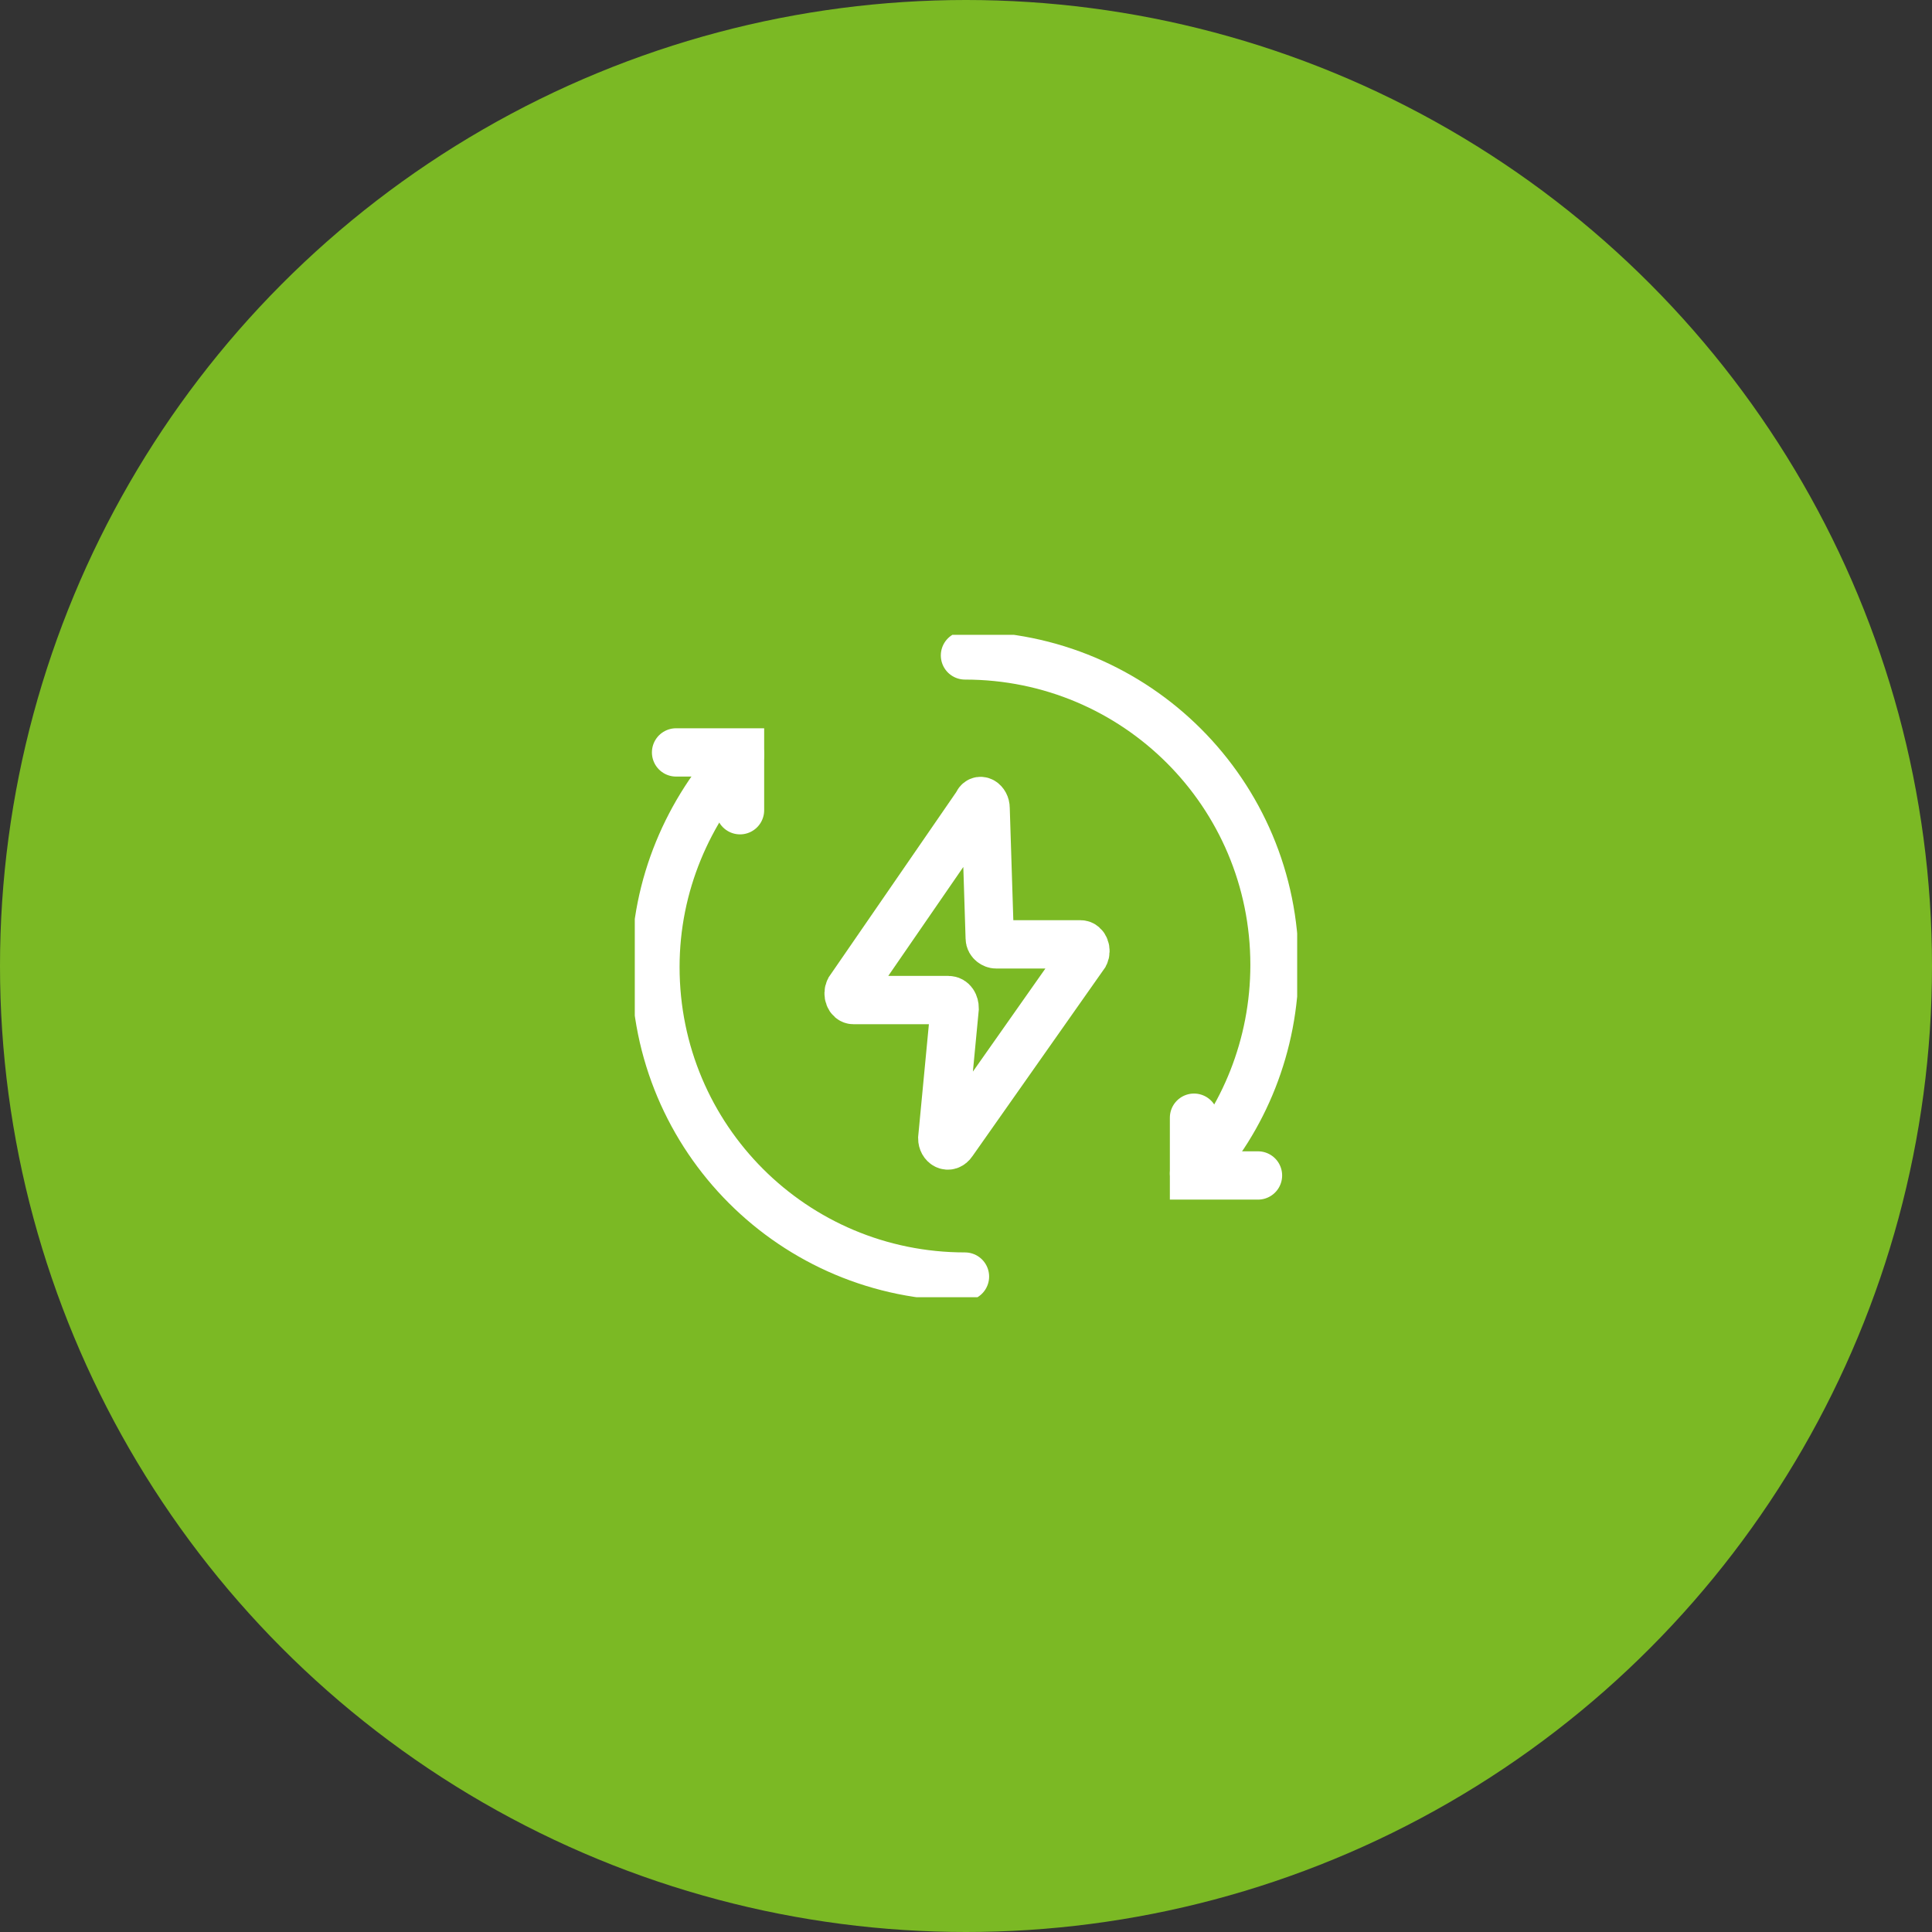
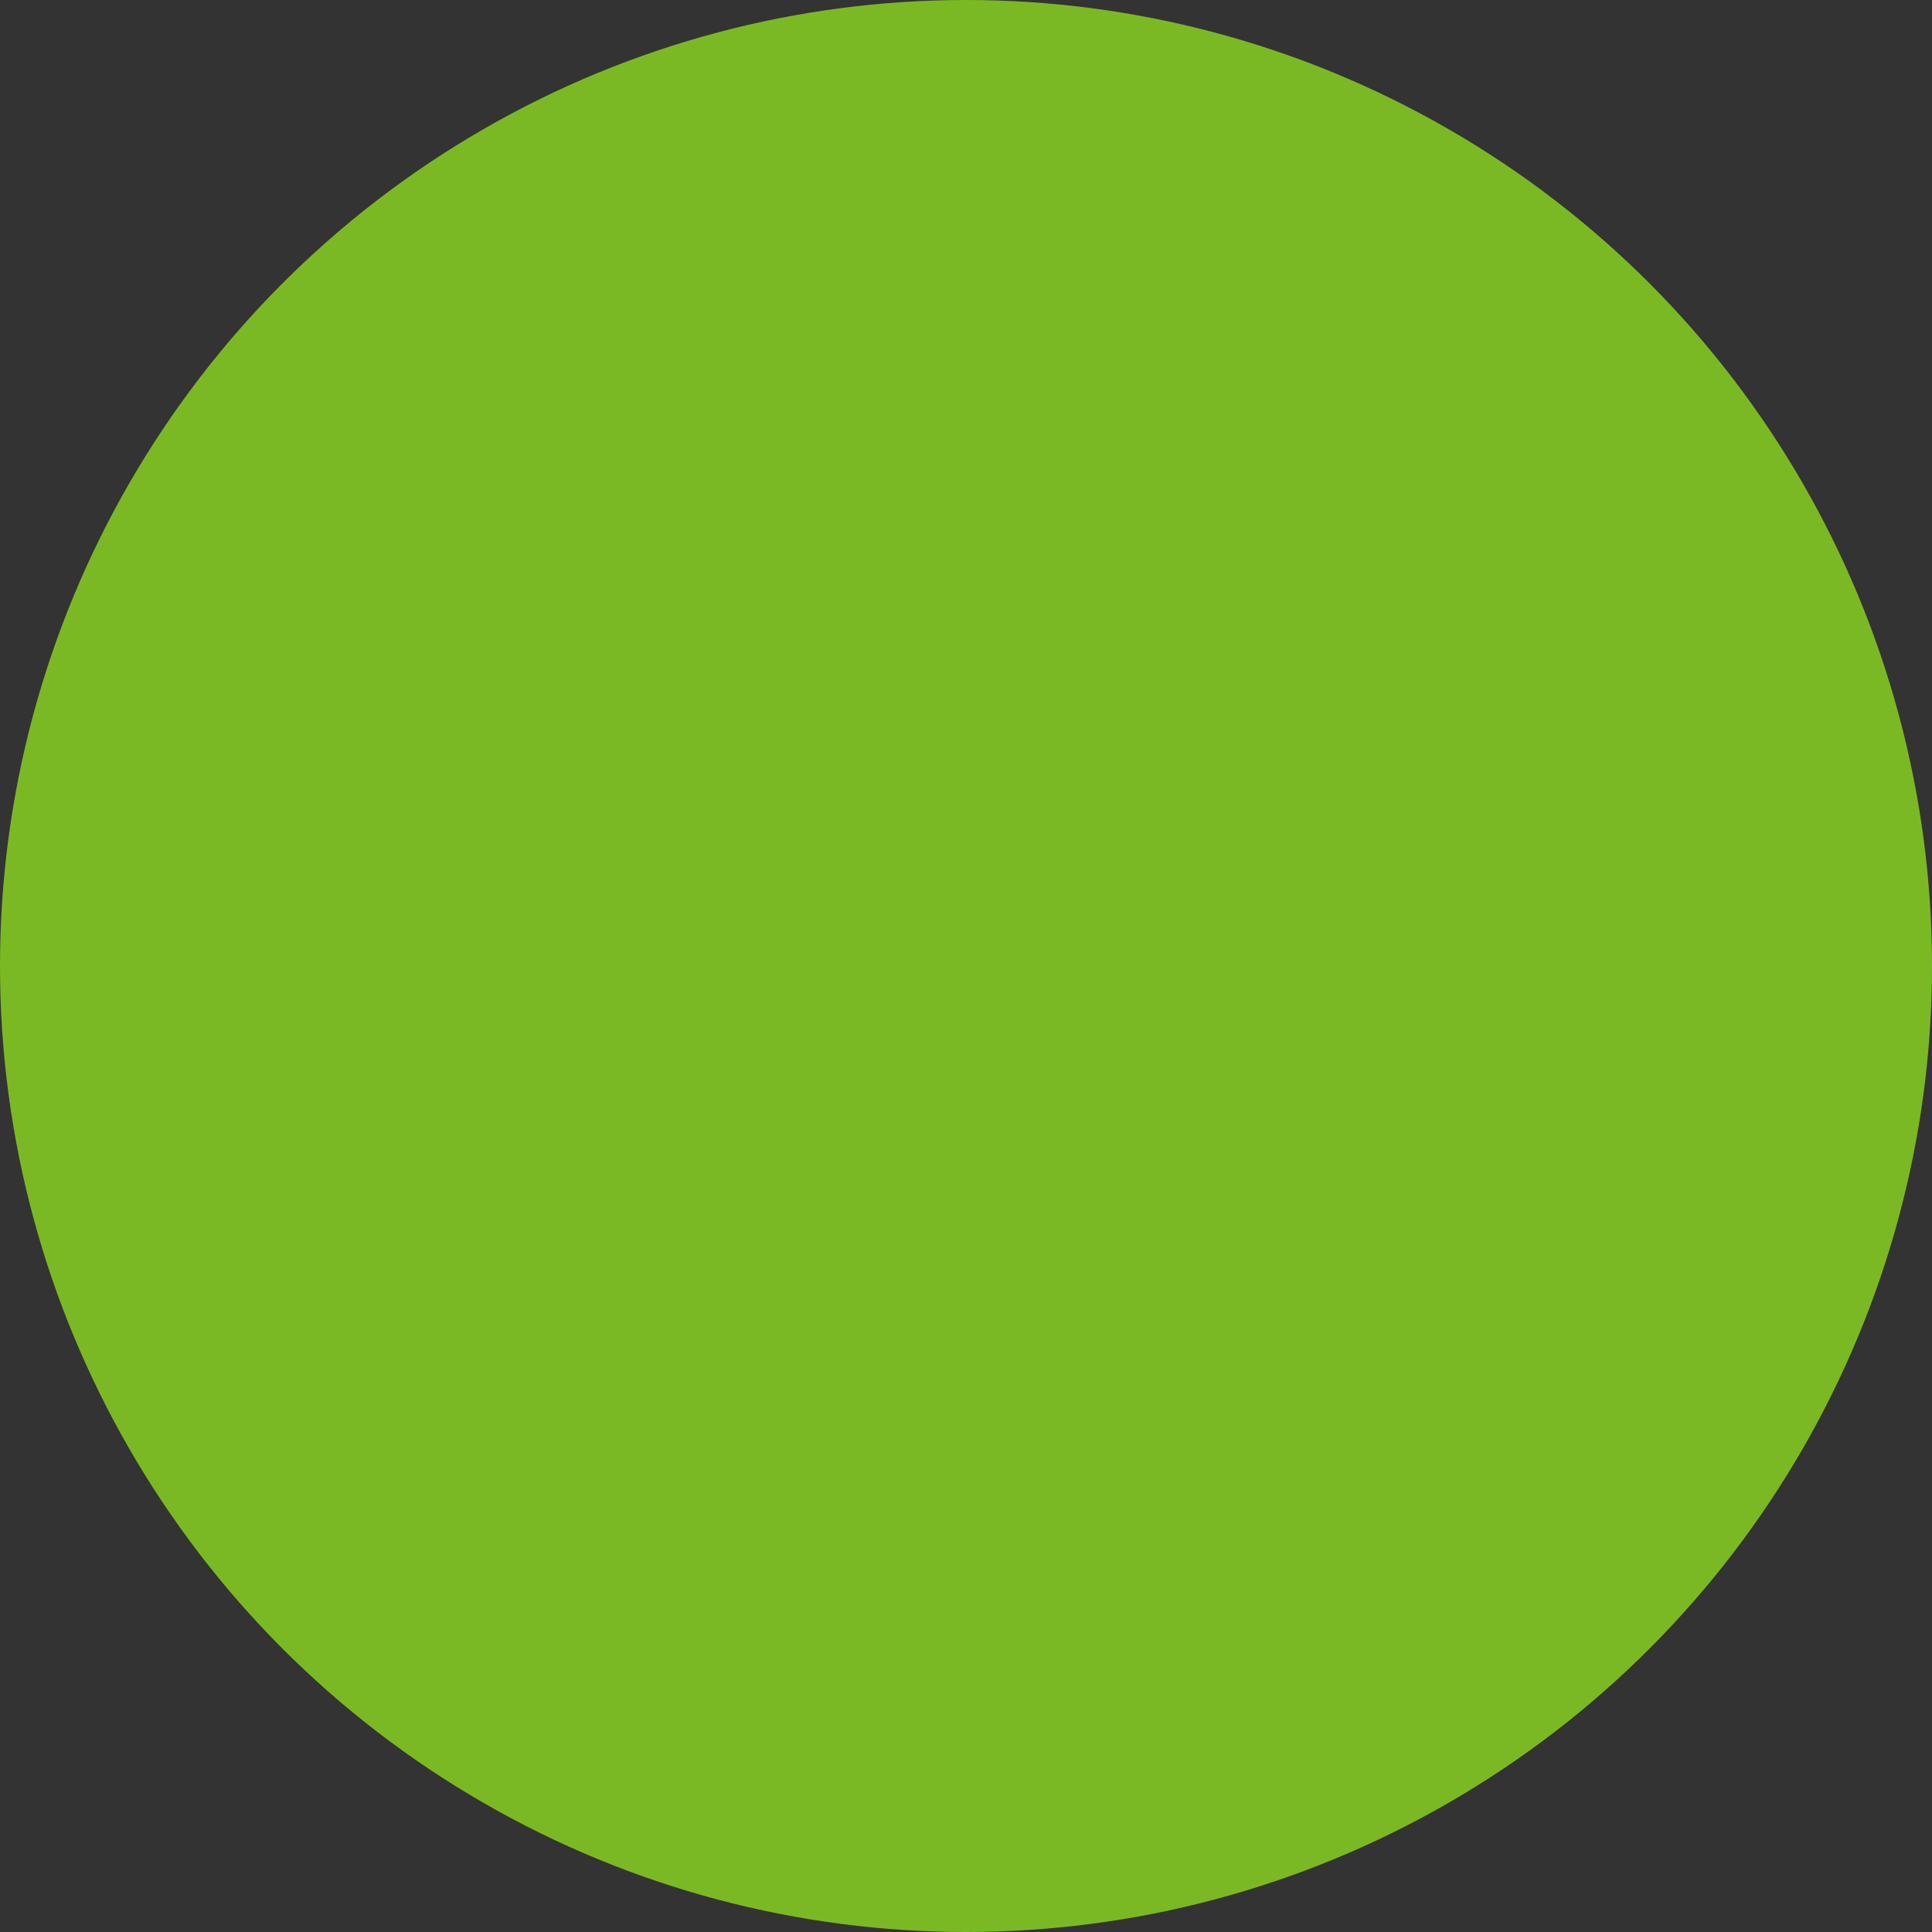
<svg xmlns="http://www.w3.org/2000/svg" width="60" height="60" viewBox="0 0 60 60" fill="none">
  <rect x="0" y="0" width="60" height="60" fill="#333333" stroke="none" />
  <circle cx="30" cy="30" r="30" fill="#7BB924" />
  <g clip-path="url(#clip0_175_6934)">
    <path d="M30.352 24.97L26.379 30.738C26.315 30.866 26.379 31.058 26.507 31.058H29.455C29.583 31.058 29.648 31.186 29.648 31.315L29.263 35.352C29.263 35.544 29.455 35.672 29.583 35.48L33.685 29.648C33.749 29.52 33.685 29.328 33.557 29.328H30.929C30.865 29.328 30.737 29.264 30.737 29.136L30.609 25.098C30.609 24.906 30.416 24.778 30.352 24.97Z" stroke="white" stroke-width="1.5" stroke-miterlimit="10" stroke-linecap="round" />
    <path d="M29.968 39.645C24.649 39.645 20.355 35.352 20.355 30.032C20.355 27.469 21.38 25.162 22.983 23.432" stroke="white" stroke-width="1.5" stroke-miterlimit="10" stroke-linecap="round" />
-     <path d="M29.968 20.355C35.287 20.355 39.581 24.649 39.581 29.968C39.581 32.468 38.619 34.775 37.081 36.441" stroke="white" stroke-width="1.5" stroke-miterlimit="10" stroke-linecap="round" />
    <path d="M20.996 23.367H22.982V25.162" stroke="white" stroke-width="1.5" stroke-miterlimit="10" stroke-linecap="round" />
    <path d="M39.068 36.505H37.081V34.711" stroke="white" stroke-width="1.5" stroke-miterlimit="10" stroke-linecap="round" />
  </g>
  <defs>
    <clipPath id="clip0_175_6934">
-       <rect width="20.571" height="20.571" fill="white" transform="translate(19.714 19.715)" />
-     </clipPath>
+       </clipPath>
  </defs>
</svg>